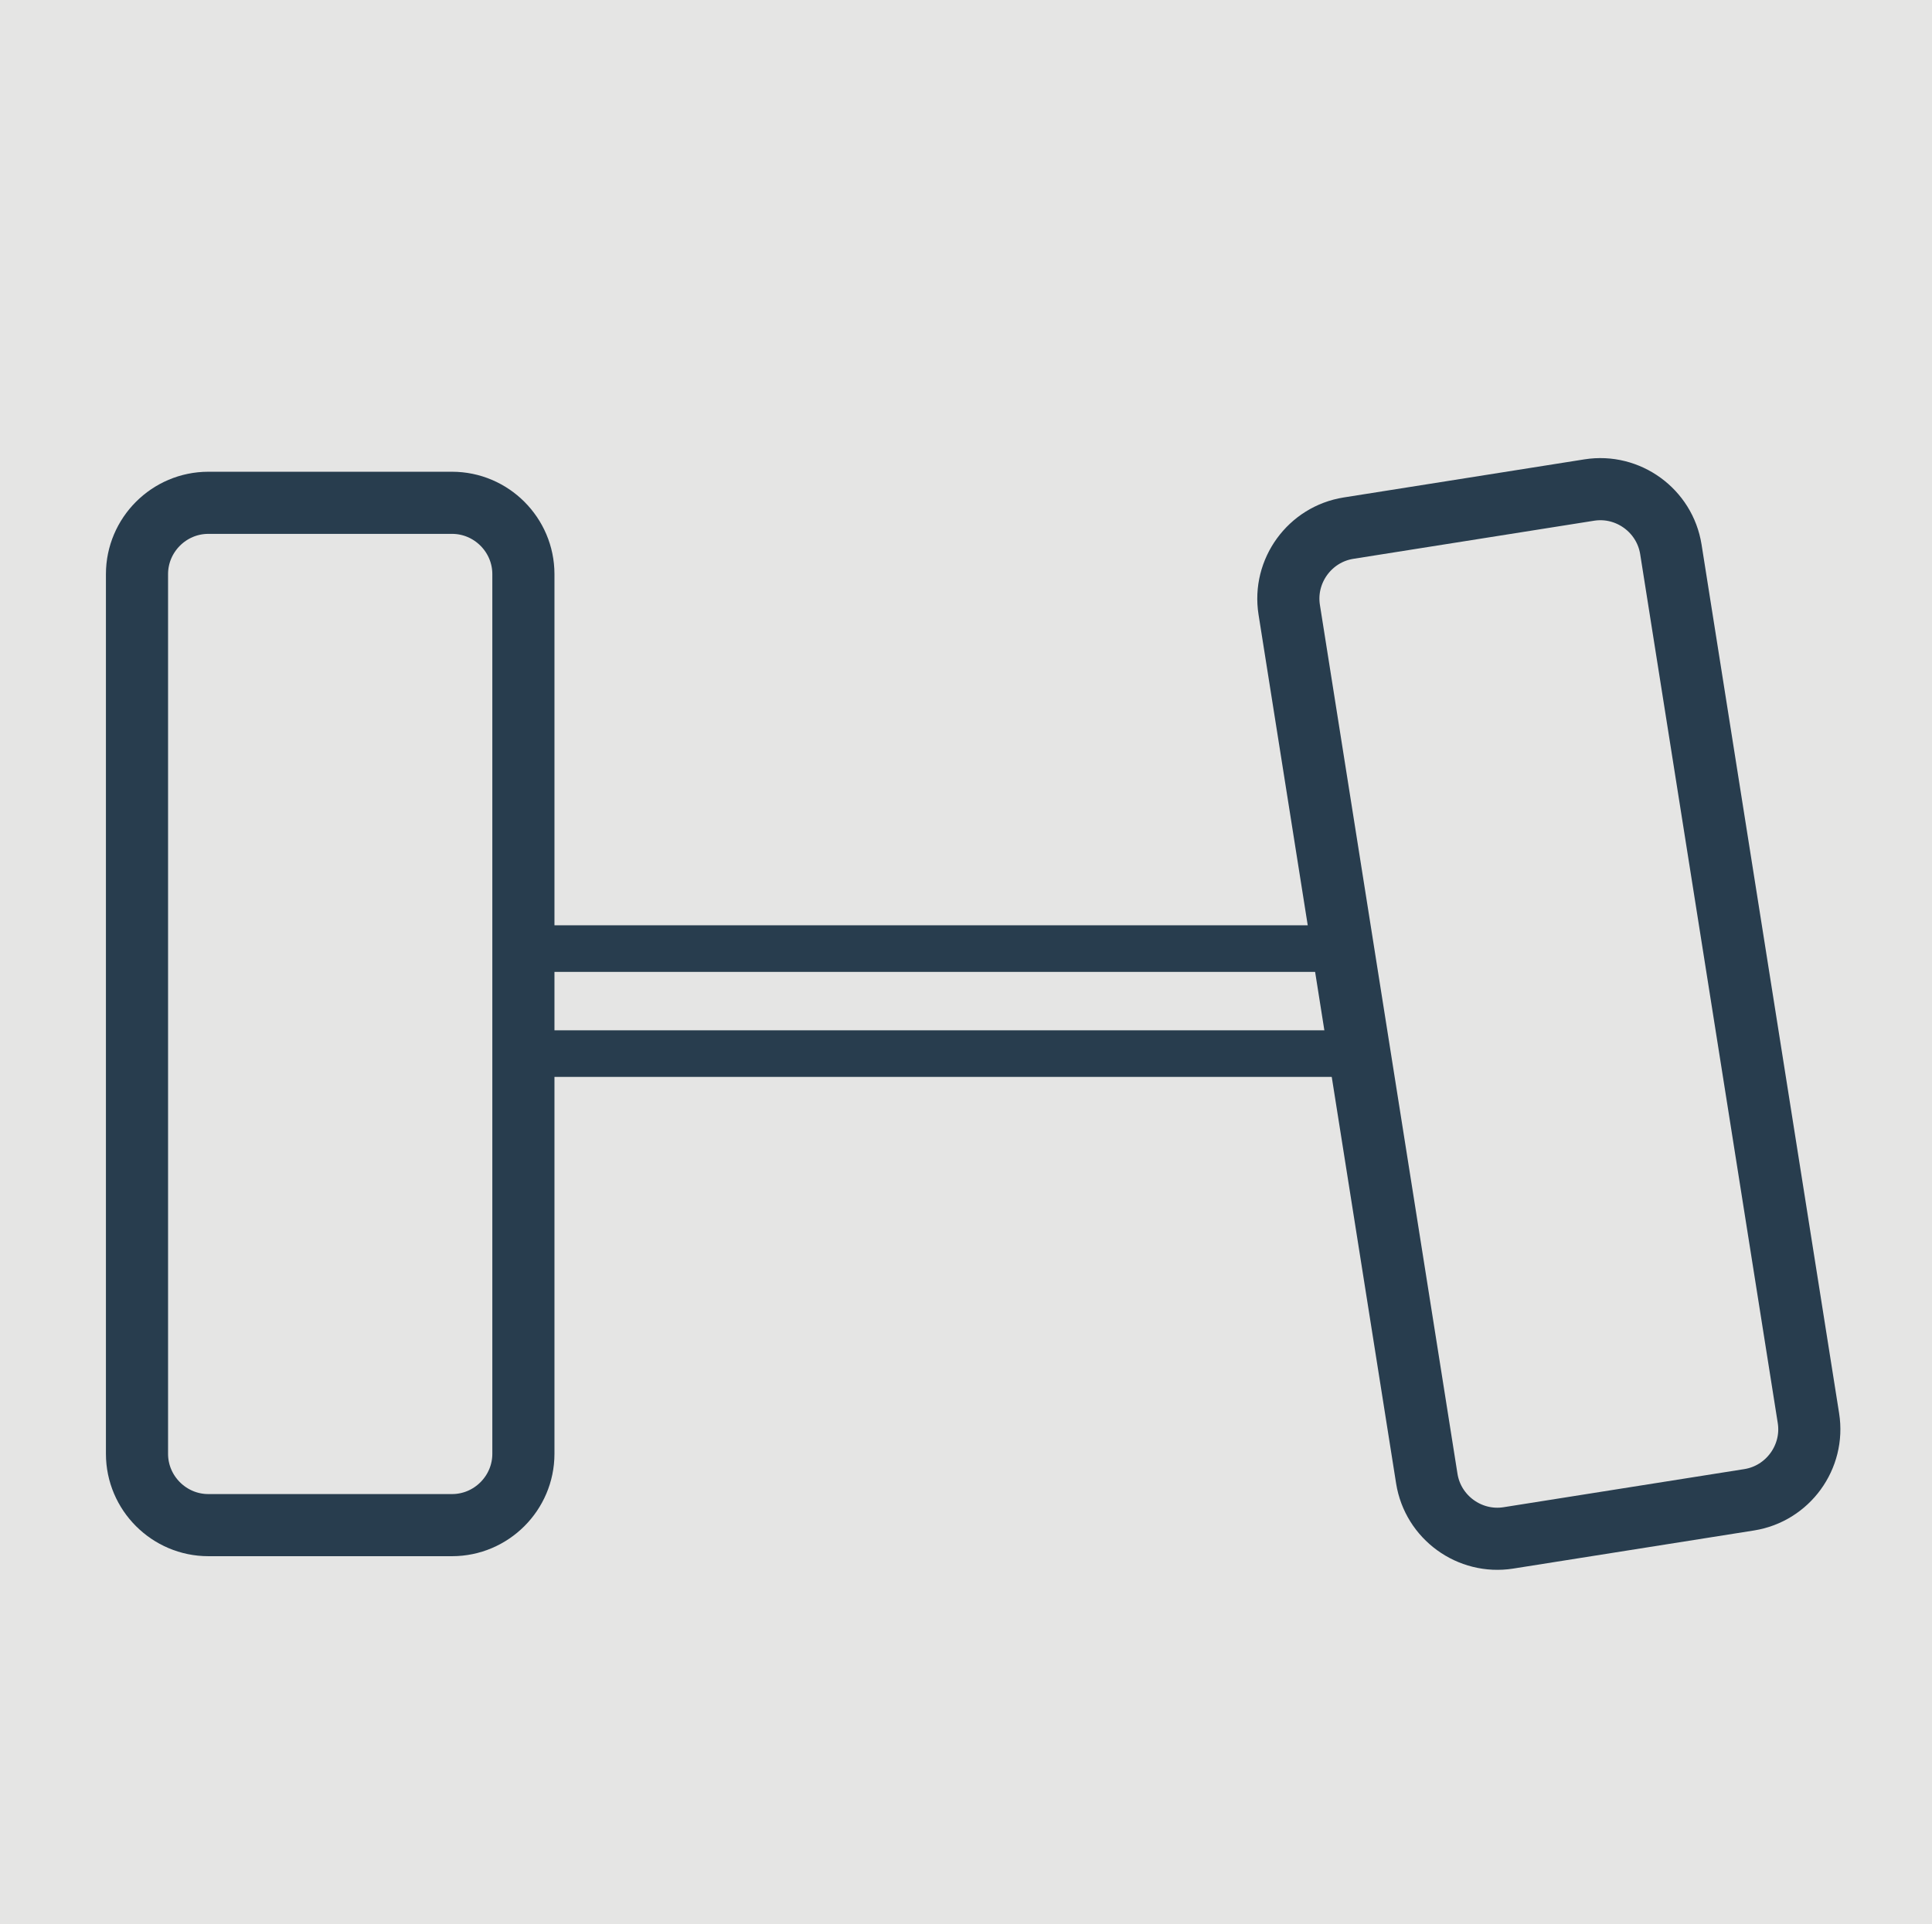
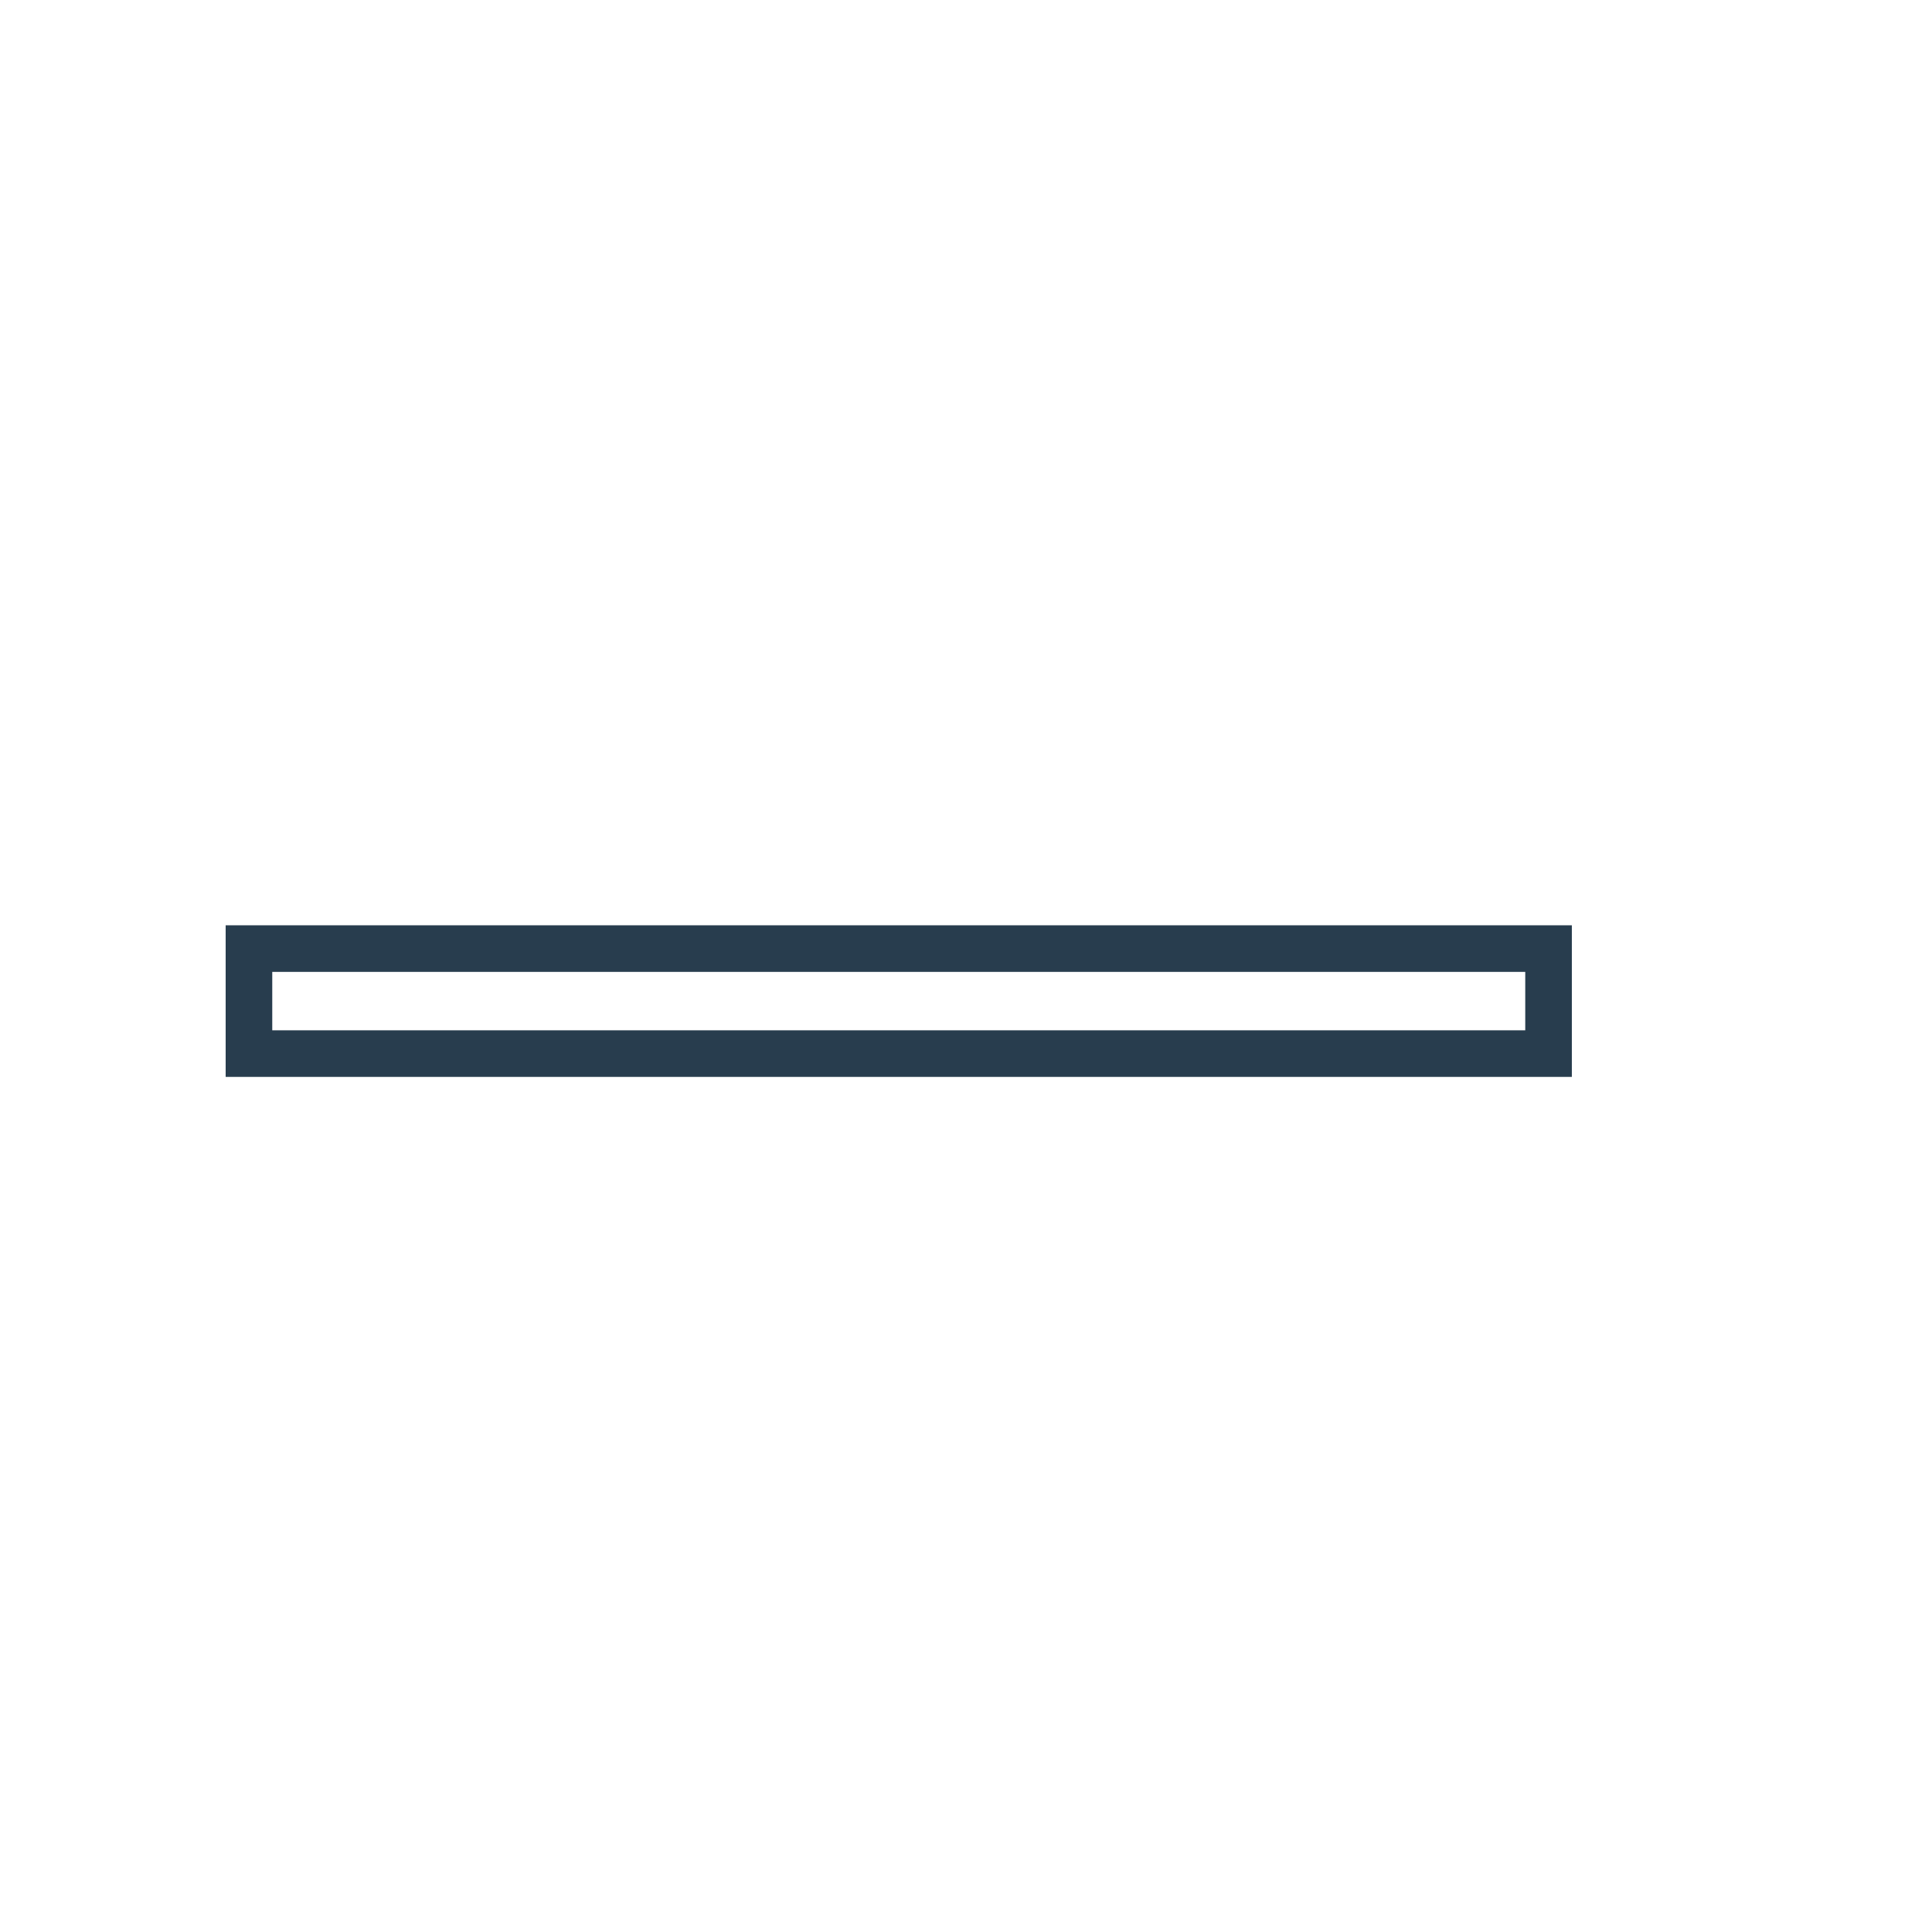
<svg xmlns="http://www.w3.org/2000/svg" version="1.1" id="Layer_1" x="0px" y="0px" viewBox="0 0 176.285 175.6" style="enable-background:new 0 0 176.285 175.6;" xml:space="preserve">
  <style type="text/css">
	.st0{fill-rule:evenodd;clip-rule:evenodd;fill:#E5E5E4;}
	.st1{fill:none;stroke:#283D4E;stroke-width:4.252;stroke-miterlimit:10;}
	.st2{fill:#E5E5E4;stroke:#283D4E;stroke-width:5.669;stroke-miterlimit:10;}
</style>
-   <rect class="st0" width="176.285" height="175.6" />
  <rect x="22.716" y="86.566" class="st1" width="118.581" height="9.583" />
-   <path class="st2" d="M41.248,139.18H19.009c-3.58,0-6.509-2.929-6.509-6.509V52.394c0-3.58,2.929-6.509,6.509-6.509h22.239  c3.58,0,6.509,2.929,6.509,6.509v80.277C47.757,136.251,44.828,139.18,41.248,139.18z" />
-   <path class="st2" d="M159.6,136.868l-21.965,3.477c-3.536,0.56-6.887-1.875-7.447-5.411l-12.553-79.29  c-0.56-3.536,1.875-6.887,5.411-7.447l21.965-3.477c3.536-0.56,6.887,1.875,7.447,5.411l12.553,79.29  C165.571,132.957,163.136,136.308,159.6,136.868z" />
</svg>